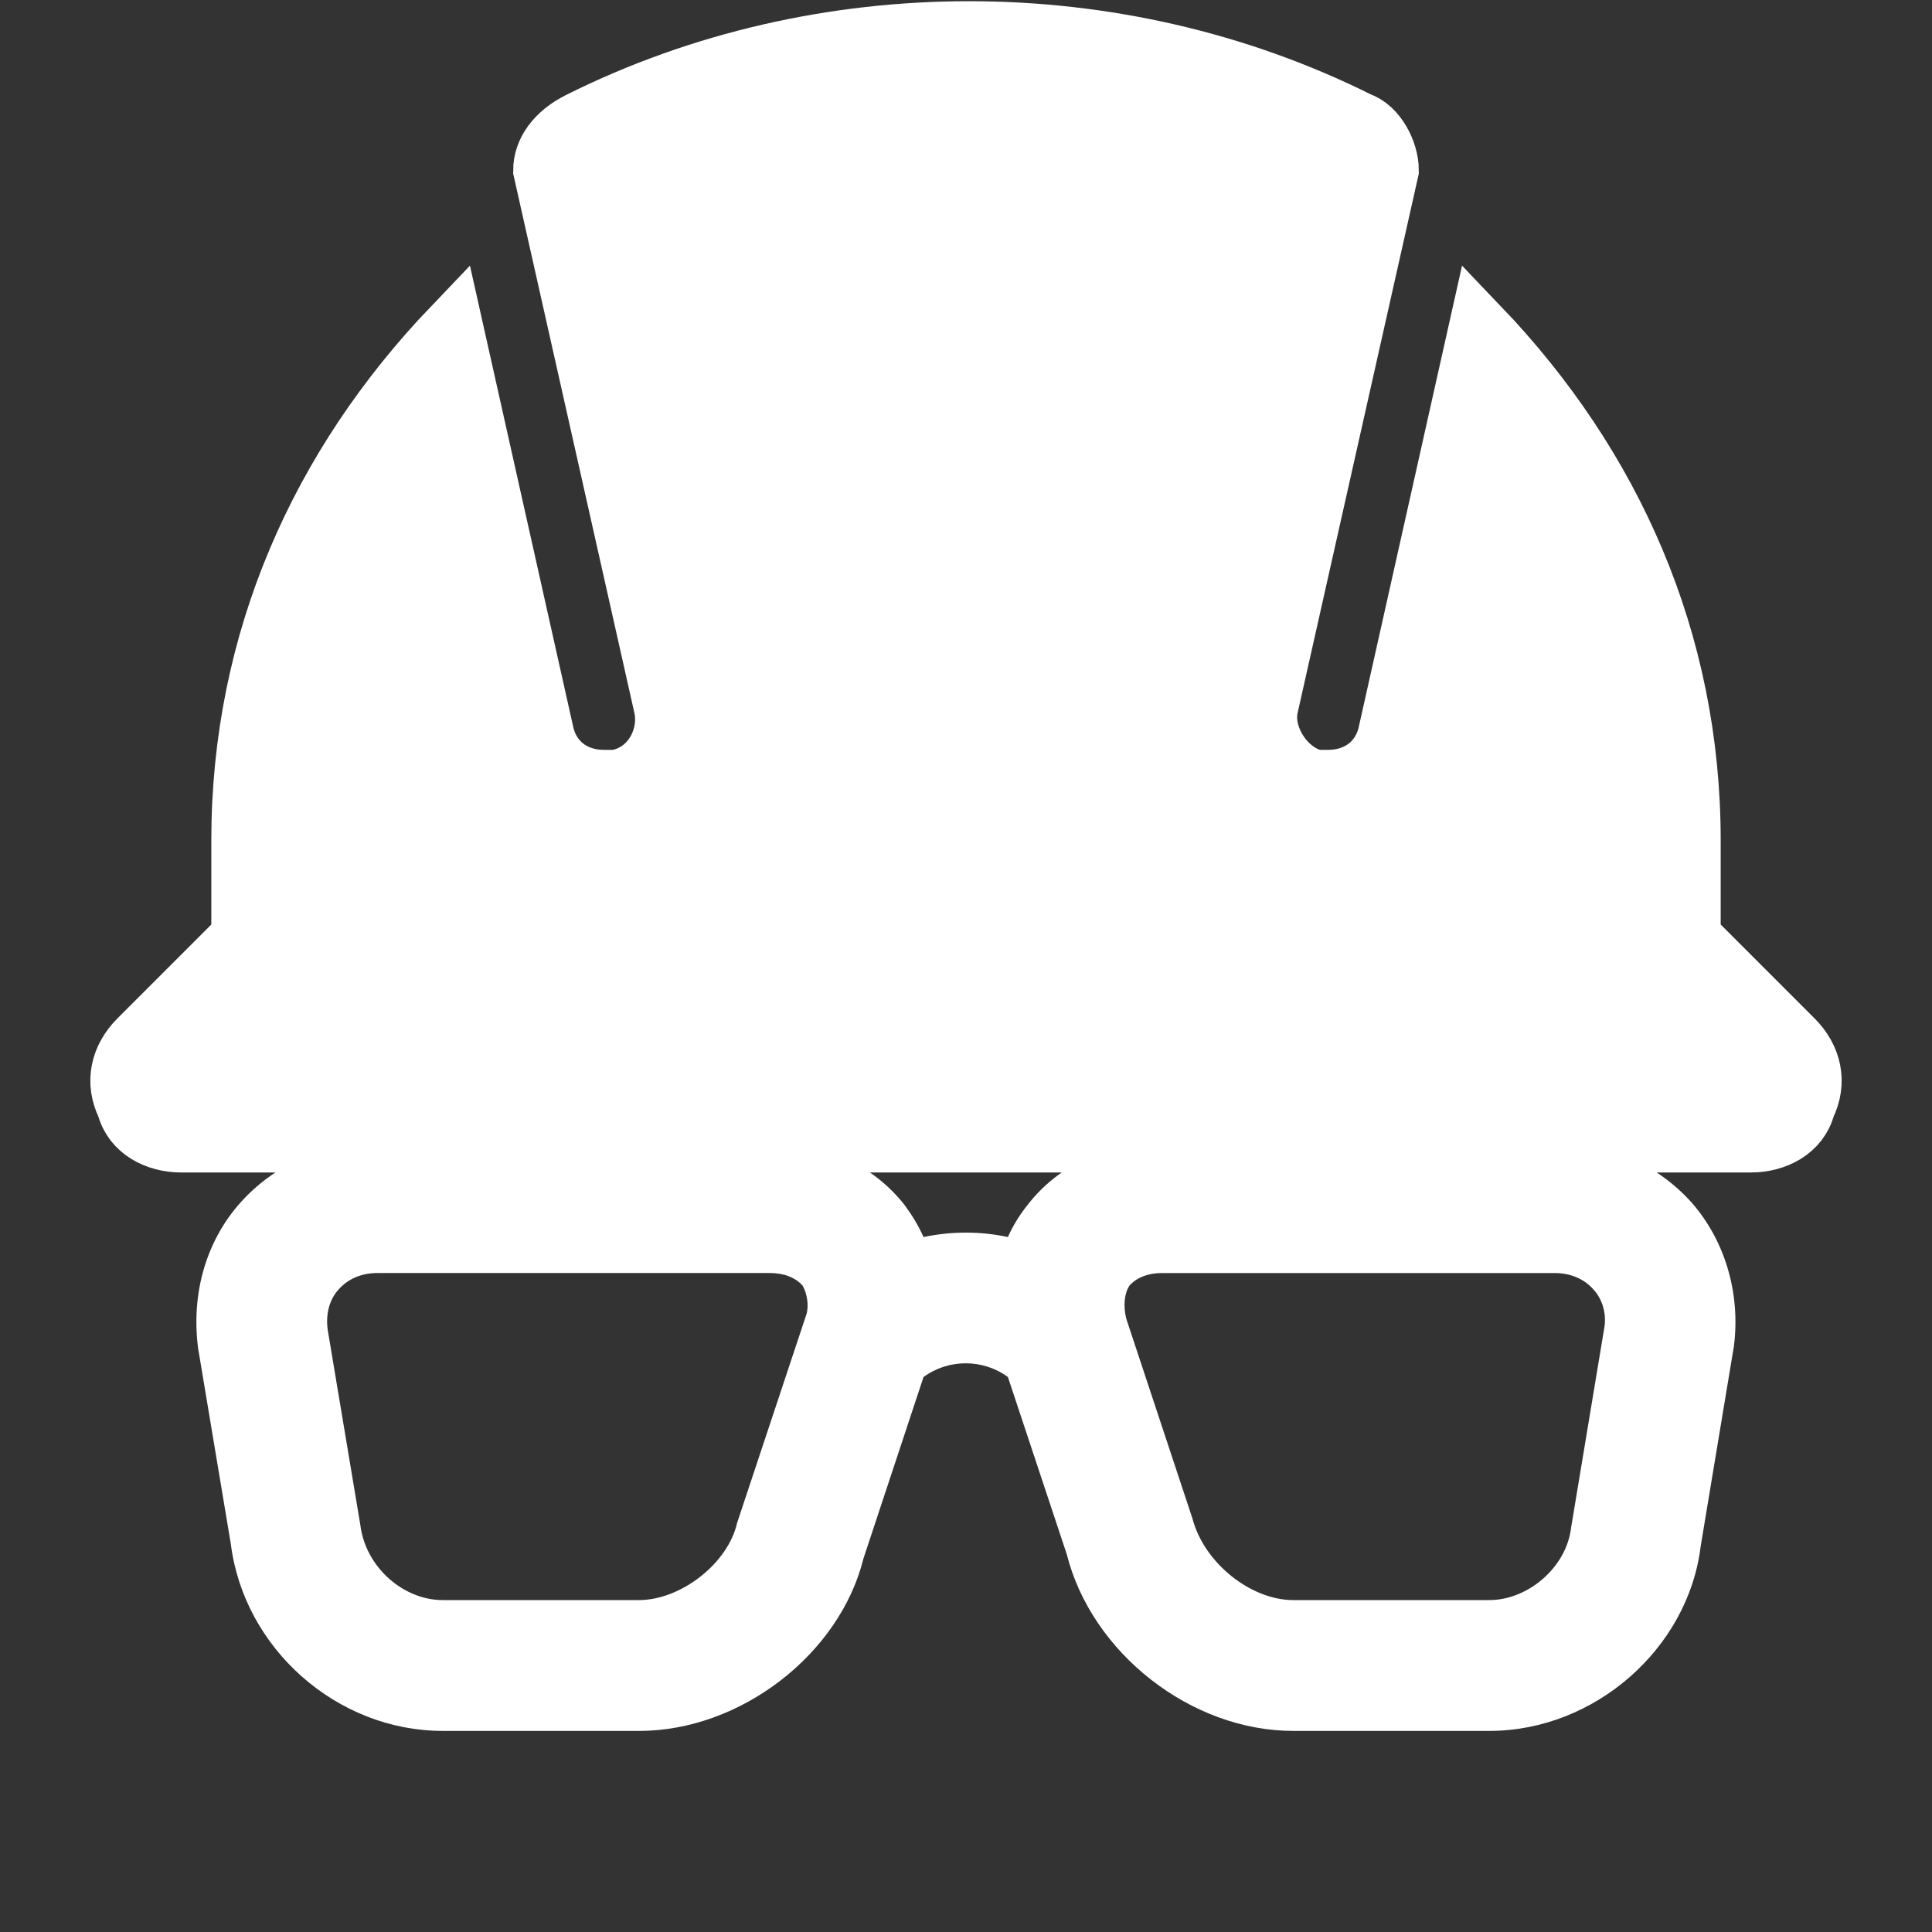
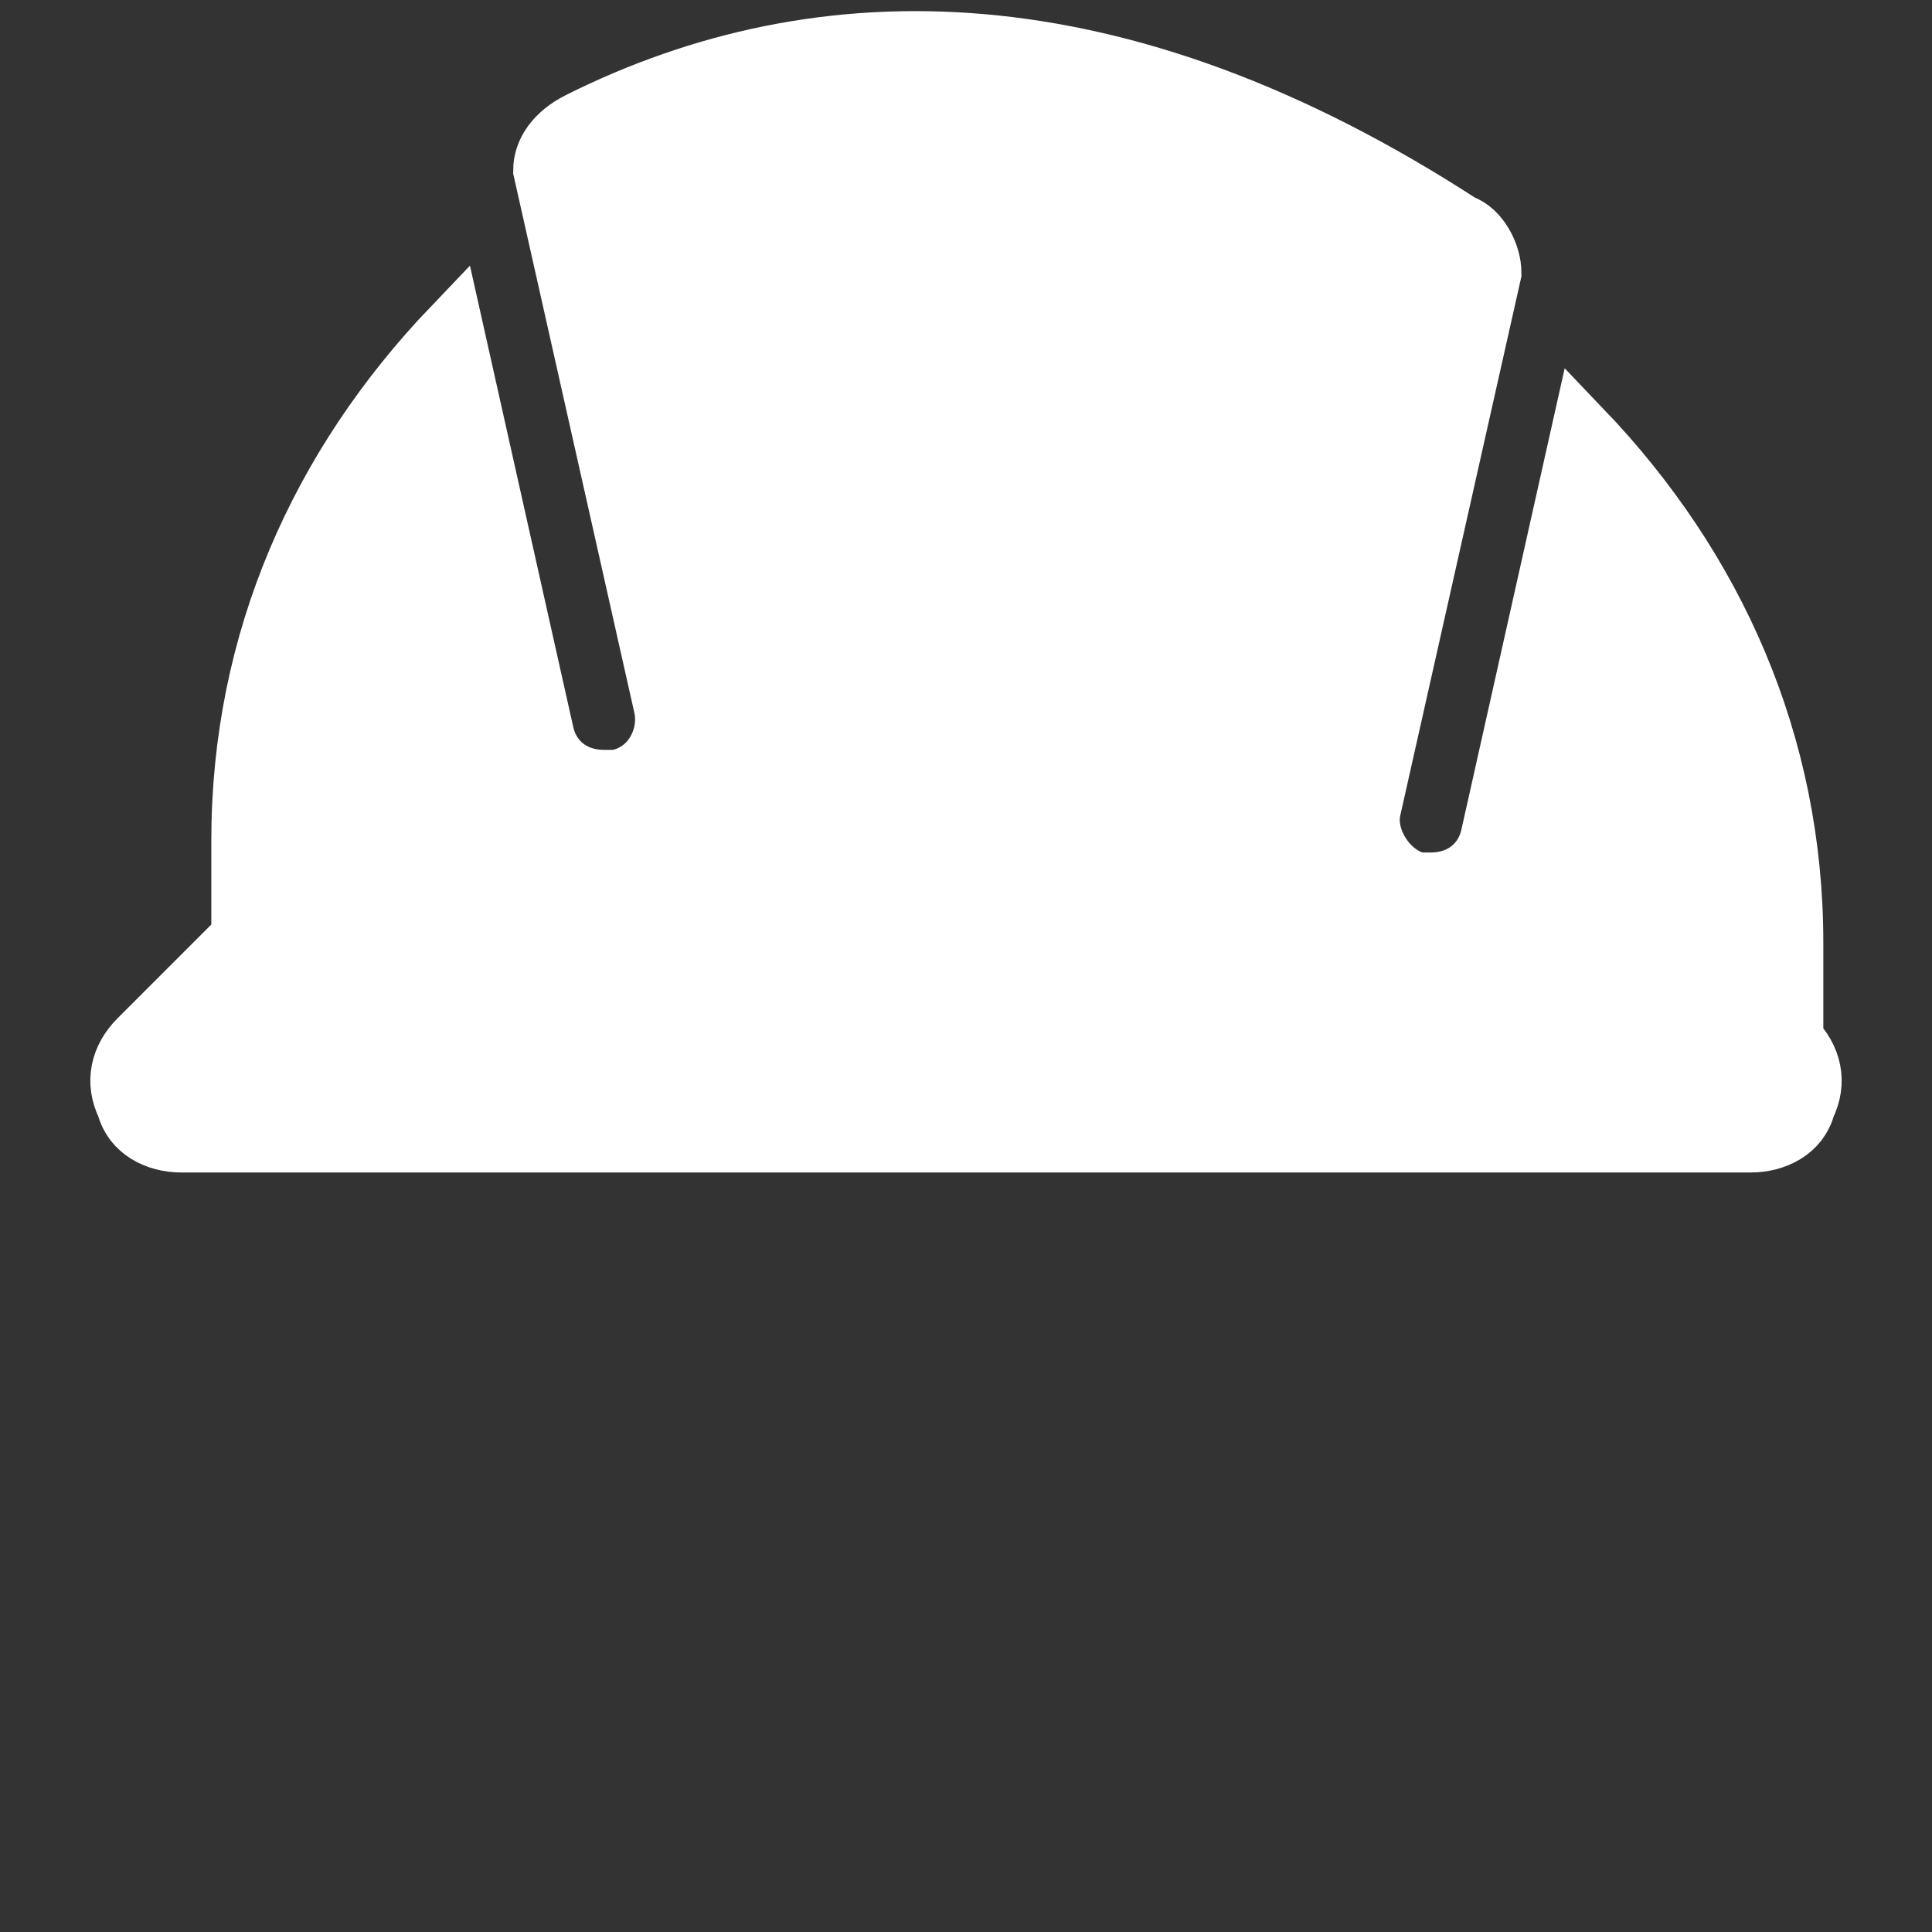
<svg xmlns="http://www.w3.org/2000/svg" id="Icons" version="1.1" viewBox="0 0 800 800">
  <rect x="0" y="0" width="800" height="800" fill="#333333" stroke="none" />
  <g id="SVGRepo_iconCarrier">
-     <path d="M742.5,430.5l-42.5-42.5v-40c0-82.5-32.5-155-87.5-212.5l-37.5,167.5c-2.5,12.5-12.5,20-25,20h-5c-12.5-2.5-22.5-17.5-20-30l50-222.5c0-7.5-5-17.5-12.5-20C462.5.5,340,.5,240,50.5c-10,5-15,12.5-15,20l50,222.5c2.5,12.5-5,27.5-20,30h-5c-12.5,0-22.5-7.5-25-20l-37.5-167.5c-55,57.5-87.5,130-87.5,212.5v40l-42.5,42.5c-7.5,7.5-10,17.5-5,27.5,2.5,10,12.5,15,22.5,15h650c10,0,20-5,22.5-15,5-10,2.5-20-5-27.5Z" fill="#fff" stroke="#fff" stroke-miterlimit="100" stroke-width="25" />
+     <path d="M742.5,430.5v-40c0-82.5-32.5-155-87.5-212.5l-37.5,167.5c-2.5,12.5-12.5,20-25,20h-5c-12.5-2.5-22.5-17.5-20-30l50-222.5c0-7.5-5-17.5-12.5-20C462.5.5,340,.5,240,50.5c-10,5-15,12.5-15,20l50,222.5c2.5,12.5-5,27.5-20,30h-5c-12.5,0-22.5-7.5-25-20l-37.5-167.5c-55,57.5-87.5,130-87.5,212.5v40l-42.5,42.5c-7.5,7.5-10,17.5-5,27.5,2.5,10,12.5,15,22.5,15h650c10,0,20-5,22.5-15,5-10,2.5-20-5-27.5Z" fill="#fff" stroke="#fff" stroke-miterlimit="100" stroke-width="25" />
  </g>
  <g id="SVGRepo_iconCarrier1" data-name="SVGRepo_iconCarrier">
-     <path d="M156.24,527.13c-6.5,0-12.19,2.44-15.98,6.77-3.79,4.06-5.42,10.02-4.6,16.52l13.54,80.99c2.17,17.61,17.88,31.15,34.13,31.15h81.26c17.33,0,36.84-15.17,40.63-31.96l28.71-86.4c1.08-3.52.27-8.67-1.63-11.92-2.98-3.25-7.58-5.15-13.54-5.15h-162.51M264.59,716.73h-81.26c-43.88,0-82.34-34.13-87.76-77.46l-13.54-80.99c-2.98-23.02,3.52-44.69,17.61-60.4,14.08-15.71,34.67-24.92,56.61-24.92h162.51c22.48,0,42.8,9.48,55.8,26,2.98,4.06,5.69,8.4,7.85,13.27,11.65-2.44,23.56-2.44,34.94,0,2.17-4.88,4.88-9.21,8.13-13.27,12.73-16.52,33.04-26,55.8-26h162.51c21.94,0,42.52,9.21,56.61,24.92,13.81,15.71,20.31,37.38,17.61,59.32l-13.81,83.15c-5.15,42.25-43.88,76.38-87.49,76.38h-81.26c-42.25,0-83.42-32.23-93.72-73.13l-24.38-73.4c-10.29-7.58-24.65-7.58-34.94,0l-24.92,75.3c-9.75,39.27-50.65,71.24-92.9,71.24M481.27,527.13c-5.96,0-10.56,1.9-13.54,5.15-2.17,3.25-2.71,8.4-1.35,13.81l27.36,82.61c4.88,18.69,24.38,33.86,41.71,33.86h81.26c15.98,0,31.96-13.54,33.86-30.06l13.81-83.15c.81-5.42-.81-11.38-4.6-15.44-3.79-4.33-9.48-6.77-15.98-6.77h-162.51Z" fill="#fff" />
-   </g>
+     </g>
</svg>